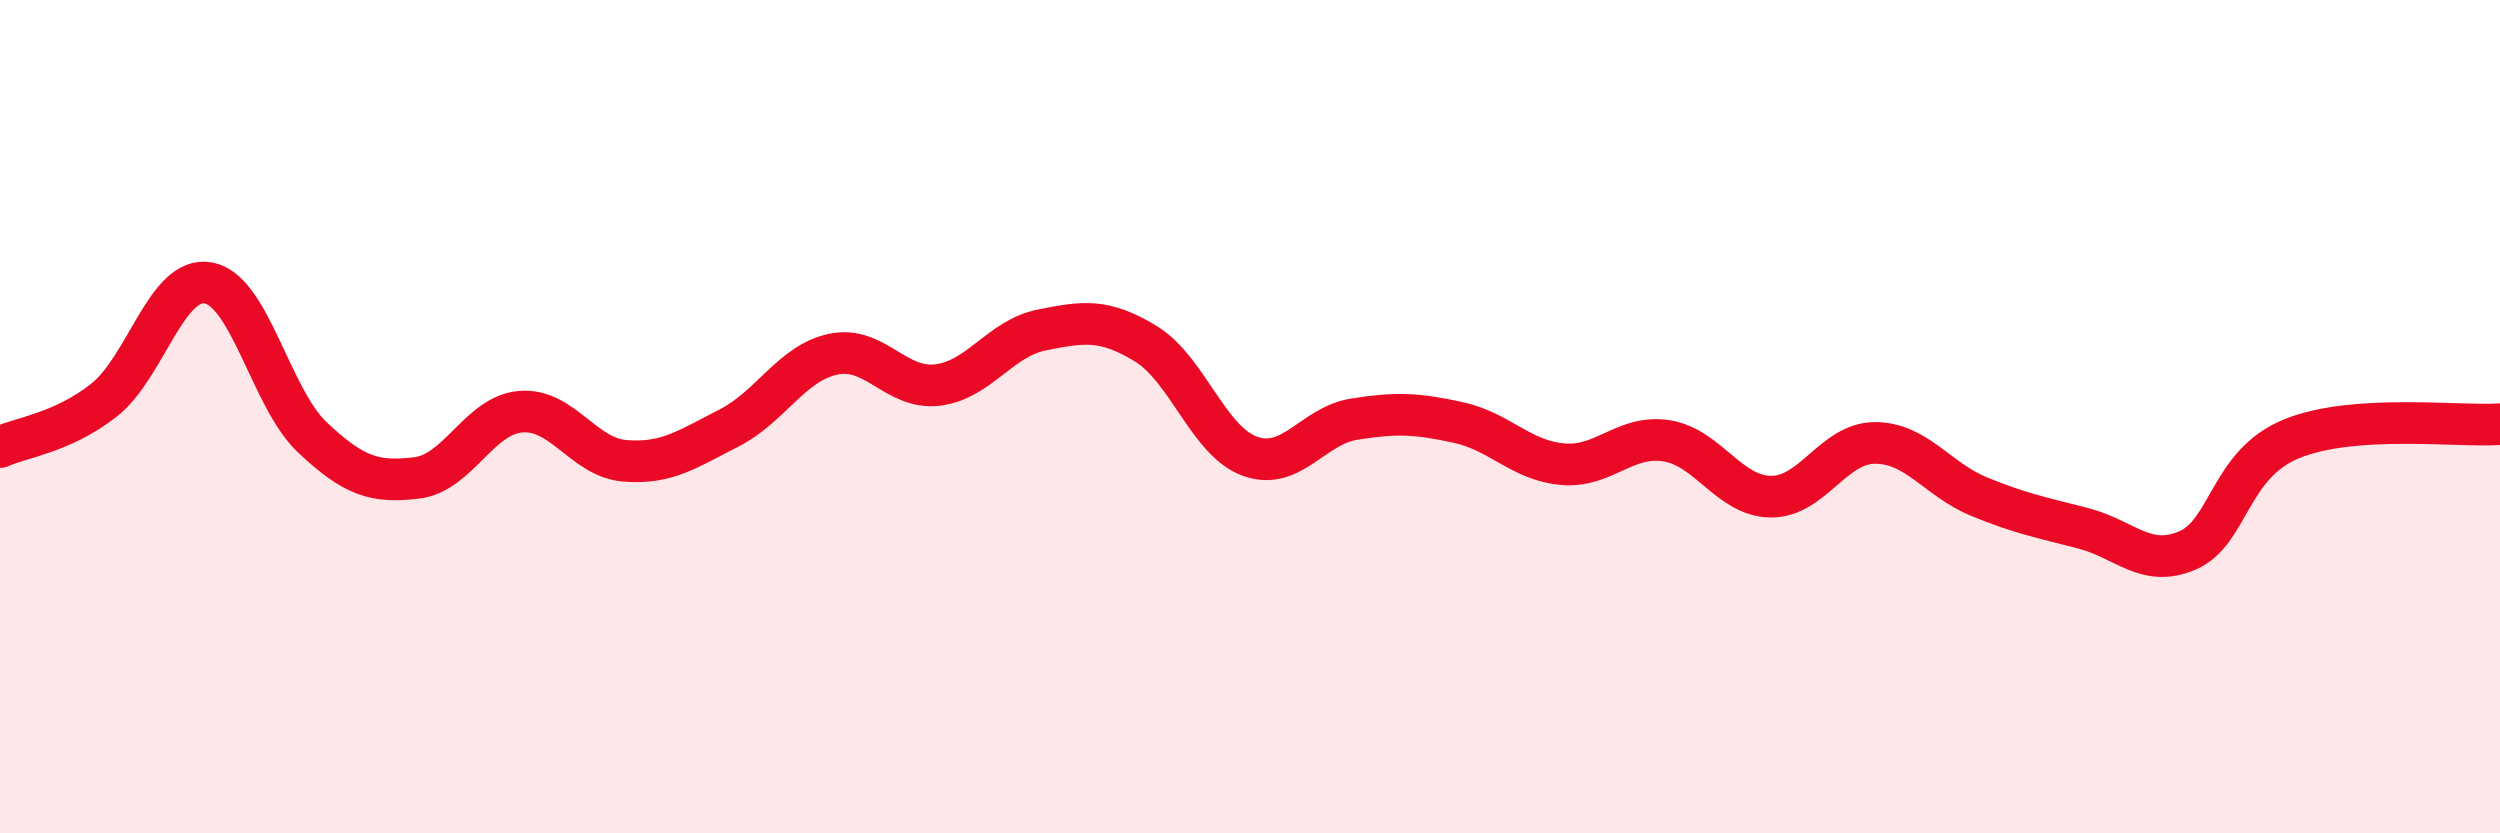
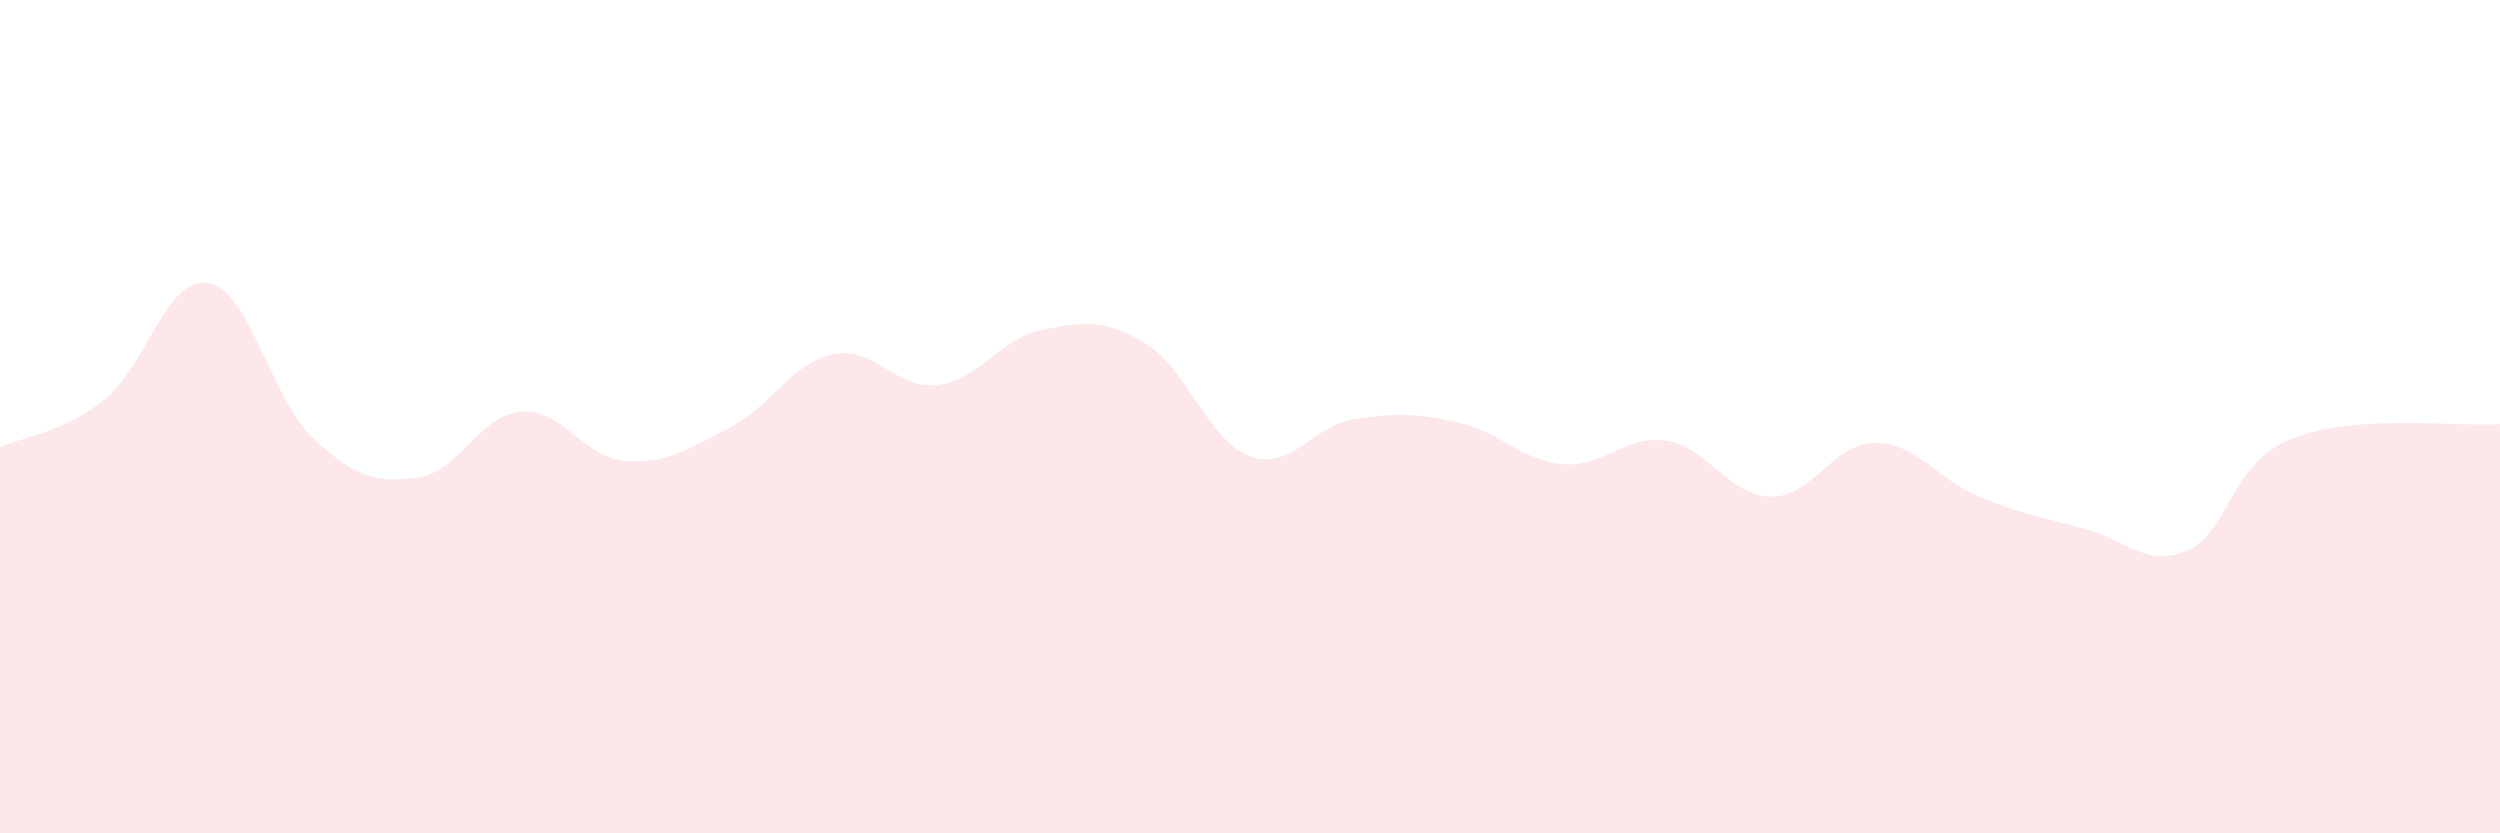
<svg xmlns="http://www.w3.org/2000/svg" width="60" height="20" viewBox="0 0 60 20">
  <path d="M 0,10.73 C 0.5,10.5 1.5,10.39 2.5,9.6 C 3.5,8.81 4,6.61 5,6.79 C 6,6.97 6.5,9.56 7.5,10.5 C 8.5,11.44 9,11.59 10,11.47 C 11,11.35 11.5,9.96 12.5,9.88 C 13.5,9.8 14,10.98 15,11.06 C 16,11.14 16.5,10.78 17.5,10.27 C 18.5,9.76 19,8.71 20,8.5 C 21,8.29 21.5,9.36 22.5,9.24 C 23.5,9.12 24,8.12 25,7.92 C 26,7.72 26.5,7.64 27.5,8.25 C 28.5,8.86 29,10.59 30,10.95 C 31,11.31 31.5,10.22 32.5,10.06 C 33.5,9.9 34,9.92 35,10.14 C 36,10.36 36.5,11.05 37.5,11.14 C 38.5,11.23 39,10.42 40,10.58 C 41,10.74 41.5,11.91 42.5,11.92 C 43.5,11.93 44,10.63 45,10.63 C 46,10.63 46.5,11.51 47.5,11.92 C 48.5,12.33 49,12.42 50,12.68 C 51,12.94 51.5,13.64 52.5,13.21 C 53.5,12.78 53.5,11.14 55,10.53 C 56.5,9.92 59,10.25 60,10.18L60 20L0 20Z" fill="#EB0A25" opacity="0.1" stroke-linecap="round" stroke-linejoin="round" />
-   <path d="M 0,10.73 C 0.5,10.5 1.5,10.39 2.5,9.6 C 3.5,8.81 4,6.61 5,6.79 C 6,6.97 6.5,9.56 7.5,10.5 C 8.5,11.44 9,11.59 10,11.47 C 11,11.35 11.5,9.96 12.5,9.88 C 13.5,9.8 14,10.98 15,11.06 C 16,11.14 16.5,10.78 17.5,10.27 C 18.5,9.76 19,8.71 20,8.5 C 21,8.29 21.5,9.36 22.5,9.24 C 23.5,9.12 24,8.12 25,7.92 C 26,7.72 26.5,7.64 27.5,8.25 C 28.5,8.86 29,10.59 30,10.95 C 31,11.31 31.5,10.22 32.5,10.06 C 33.5,9.9 34,9.92 35,10.14 C 36,10.36 36.5,11.05 37.5,11.14 C 38.5,11.23 39,10.42 40,10.58 C 41,10.74 41.5,11.91 42.5,11.92 C 43.5,11.93 44,10.63 45,10.63 C 46,10.63 46.5,11.51 47.5,11.92 C 48.5,12.33 49,12.42 50,12.68 C 51,12.94 51.5,13.64 52.5,13.21 C 53.5,12.78 53.5,11.14 55,10.53 C 56.5,9.92 59,10.25 60,10.18" stroke="#EB0A25" stroke-width="1" fill="none" stroke-linecap="round" stroke-linejoin="round" />
</svg>